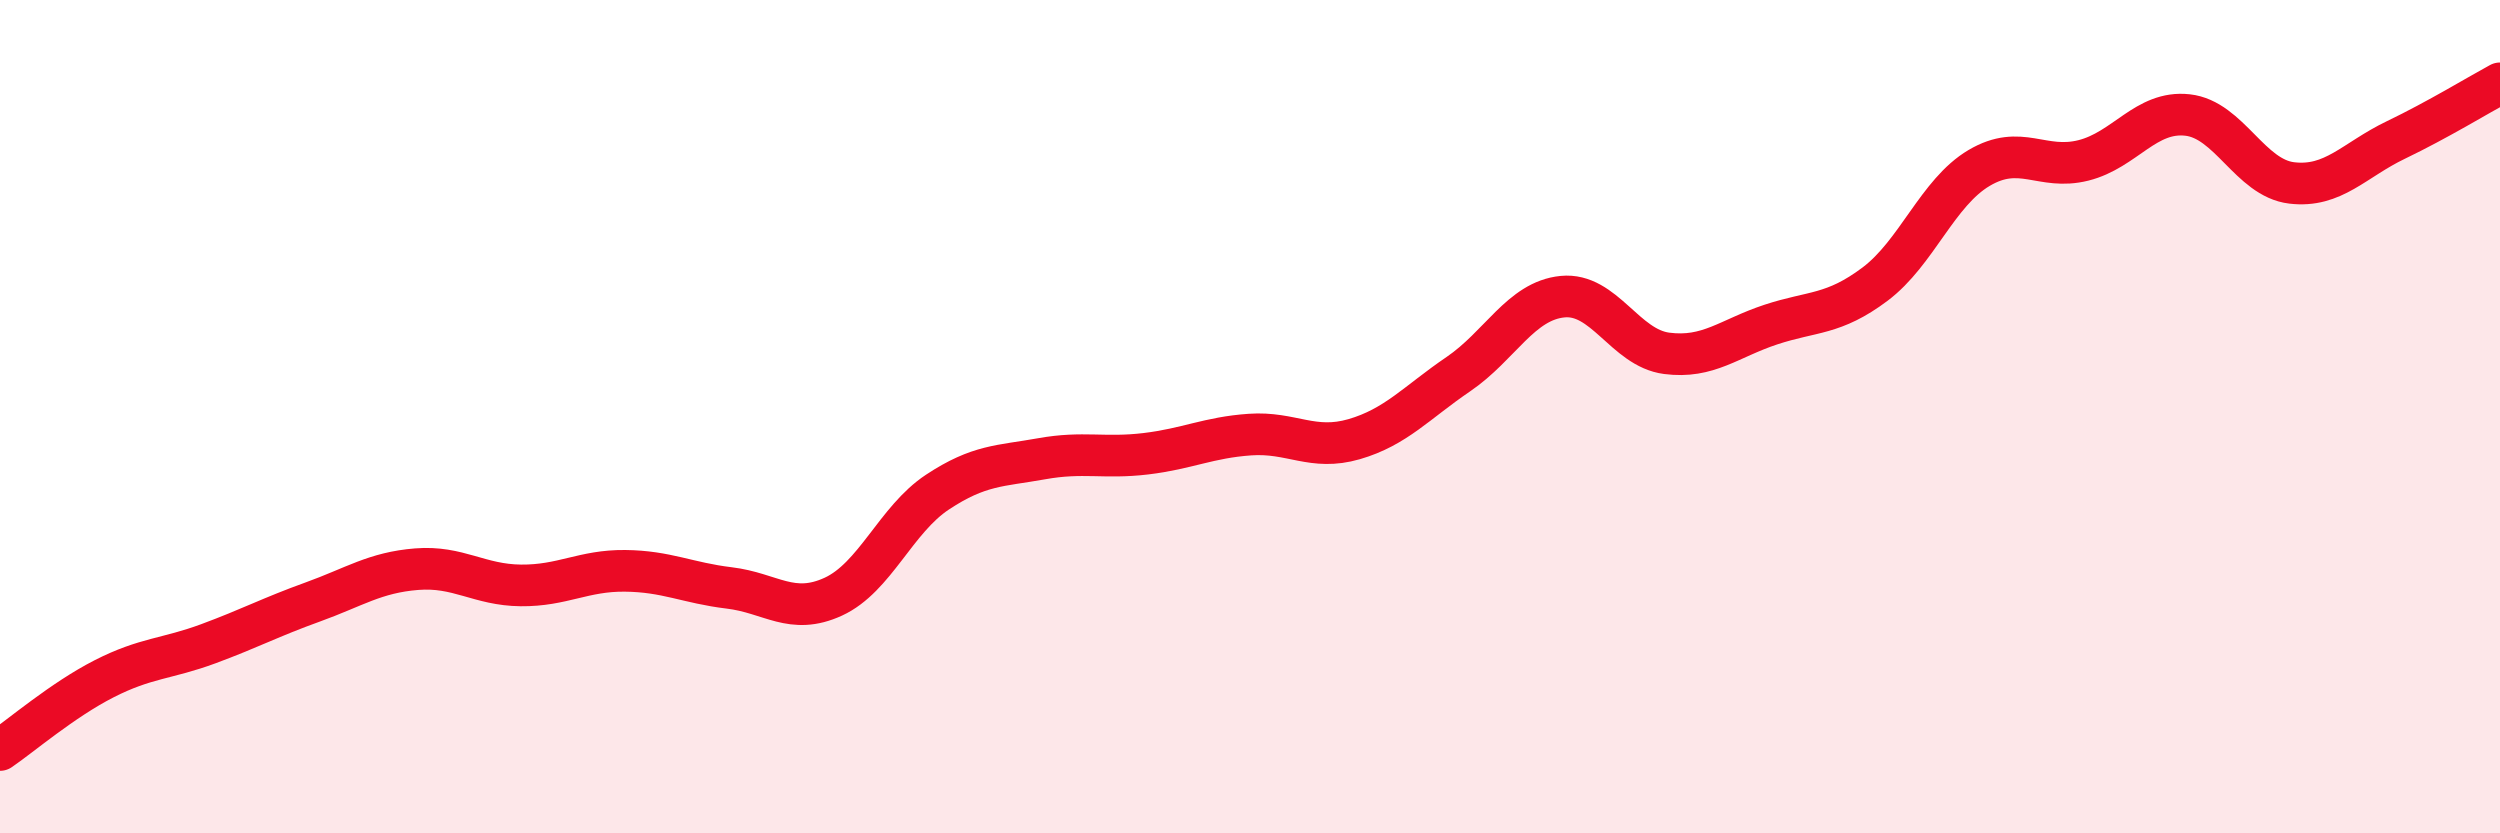
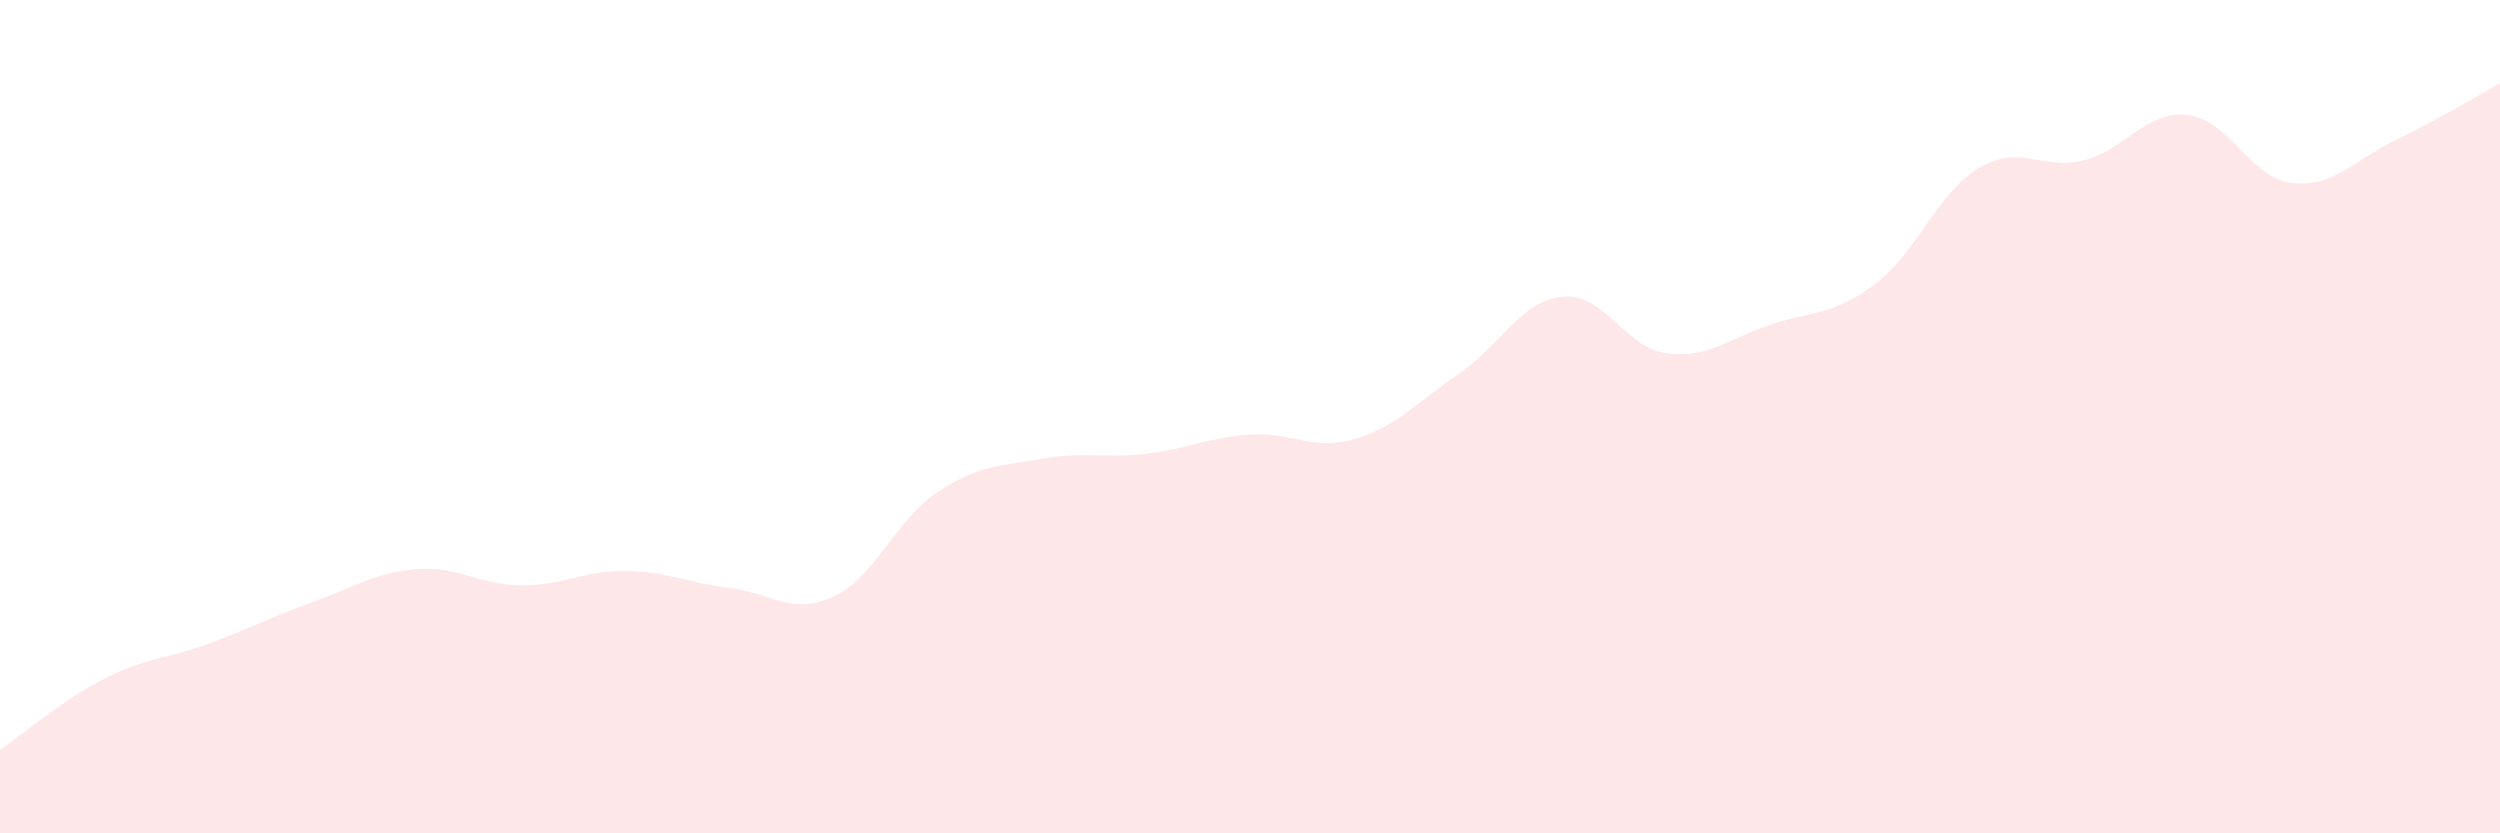
<svg xmlns="http://www.w3.org/2000/svg" width="60" height="20" viewBox="0 0 60 20">
  <path d="M 0,18 C 0.5,17.66 1.5,16.8 2.5,16.29 C 3.5,15.78 4,15.82 5,15.45 C 6,15.08 6.5,14.81 7.5,14.45 C 8.5,14.09 9,13.74 10,13.66 C 11,13.58 11.5,14.04 12.5,14.05 C 13.5,14.06 14,13.69 15,13.7 C 16,13.71 16.5,13.99 17.5,14.11 C 18.5,14.23 19,14.78 20,14.32 C 21,13.86 21.5,12.47 22.5,11.81 C 23.5,11.15 24,11.19 25,11.01 C 26,10.83 26.5,11.01 27.5,10.89 C 28.5,10.77 29,10.5 30,10.43 C 31,10.36 31.5,10.83 32.5,10.54 C 33.5,10.25 34,9.66 35,8.98 C 36,8.3 36.5,7.22 37.5,7.12 C 38.5,7.02 39,8.35 40,8.48 C 41,8.61 41.5,8.12 42.5,7.79 C 43.5,7.46 44,7.57 45,6.82 C 46,6.07 46.5,4.62 47.5,4.03 C 48.5,3.44 49,4.1 50,3.85 C 51,3.6 51.5,2.65 52.5,2.76 C 53.5,2.87 54,4.27 55,4.39 C 56,4.51 56.5,3.84 57.5,3.36 C 58.5,2.88 59.5,2.27 60,2L60 20L0 20Z" fill="#EB0A25" opacity="0.1" stroke-linecap="round" stroke-linejoin="round" />
-   <path d="M 0,18 C 0.5,17.66 1.5,16.8 2.5,16.29 C 3.5,15.78 4,15.82 5,15.45 C 6,15.08 6.5,14.81 7.5,14.45 C 8.5,14.09 9,13.74 10,13.66 C 11,13.58 11.5,14.04 12.5,14.05 C 13.5,14.06 14,13.69 15,13.7 C 16,13.71 16.5,13.99 17.5,14.11 C 18.5,14.23 19,14.78 20,14.32 C 21,13.86 21.5,12.47 22.5,11.81 C 23.5,11.15 24,11.19 25,11.01 C 26,10.83 26.5,11.01 27.5,10.89 C 28.5,10.77 29,10.5 30,10.43 C 31,10.36 31.5,10.83 32.5,10.54 C 33.5,10.25 34,9.66 35,8.98 C 36,8.3 36.5,7.22 37.5,7.12 C 38.5,7.02 39,8.35 40,8.48 C 41,8.61 41.5,8.12 42.5,7.79 C 43.5,7.46 44,7.57 45,6.82 C 46,6.07 46.5,4.62 47.5,4.03 C 48.5,3.44 49,4.1 50,3.85 C 51,3.6 51.5,2.65 52.5,2.76 C 53.5,2.87 54,4.27 55,4.39 C 56,4.51 56.5,3.84 57.5,3.36 C 58.5,2.88 59.5,2.27 60,2" stroke="#EB0A25" stroke-width="1" fill="none" stroke-linecap="round" stroke-linejoin="round" />
</svg>